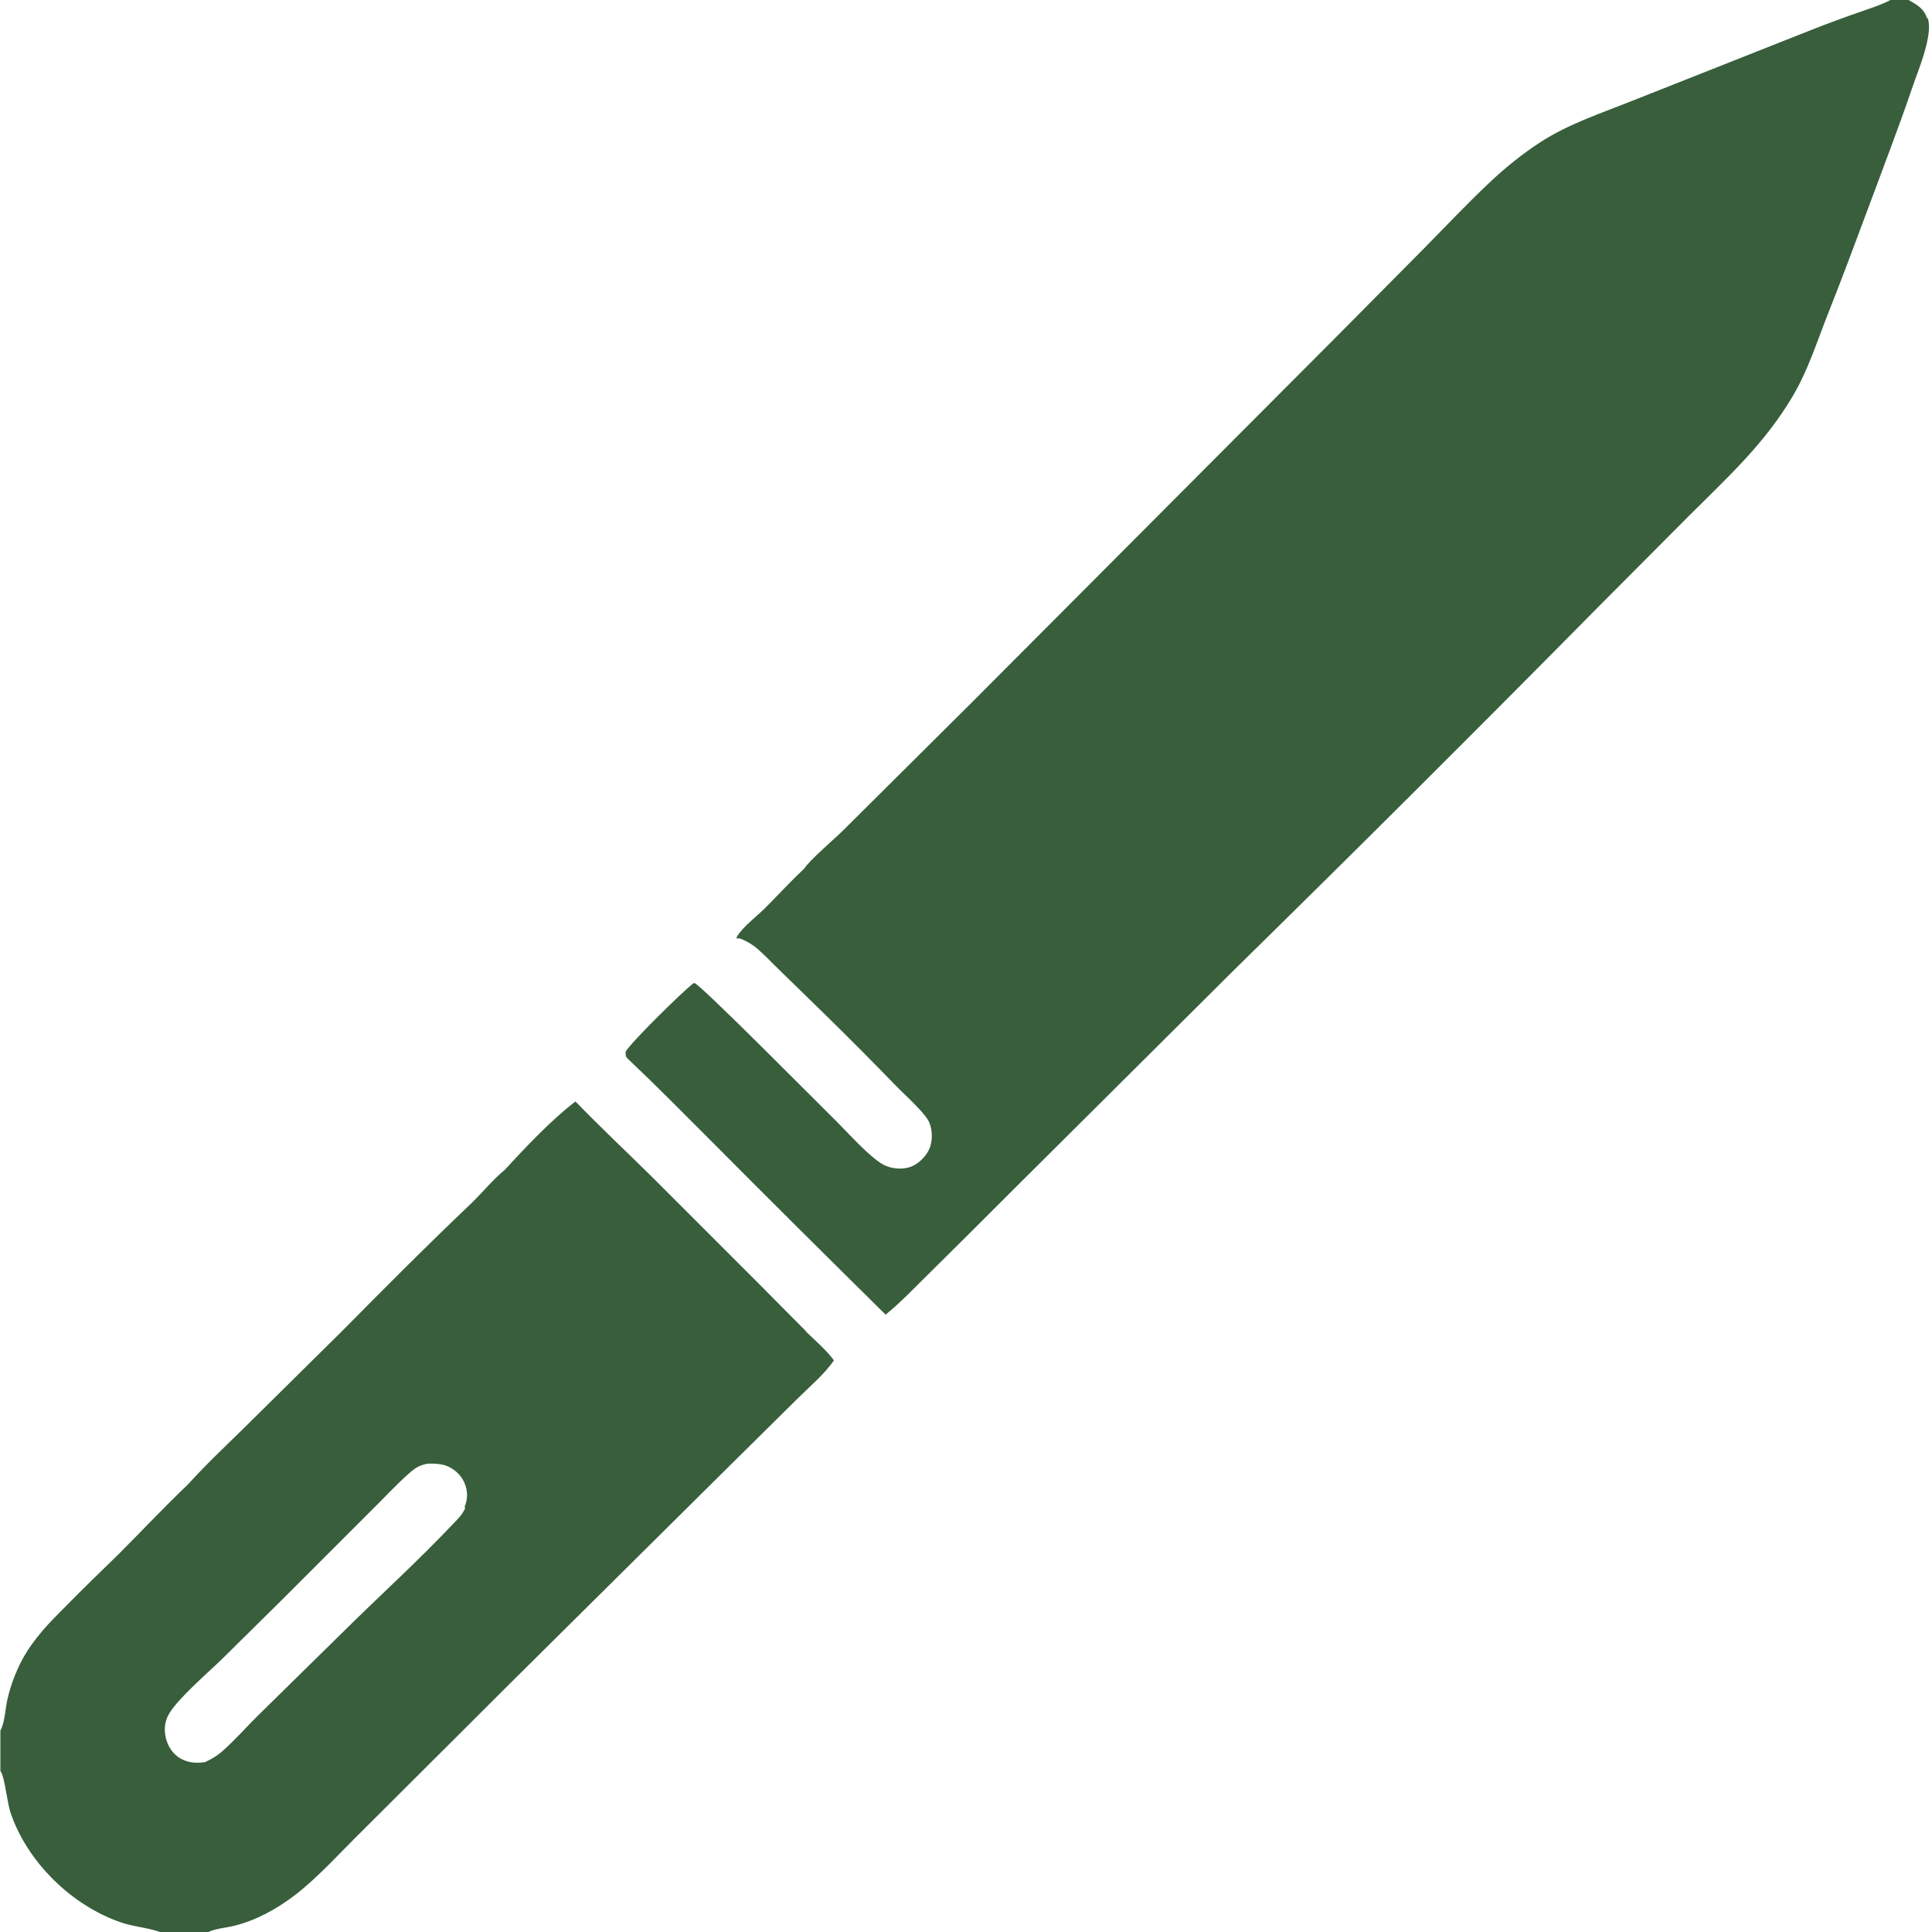
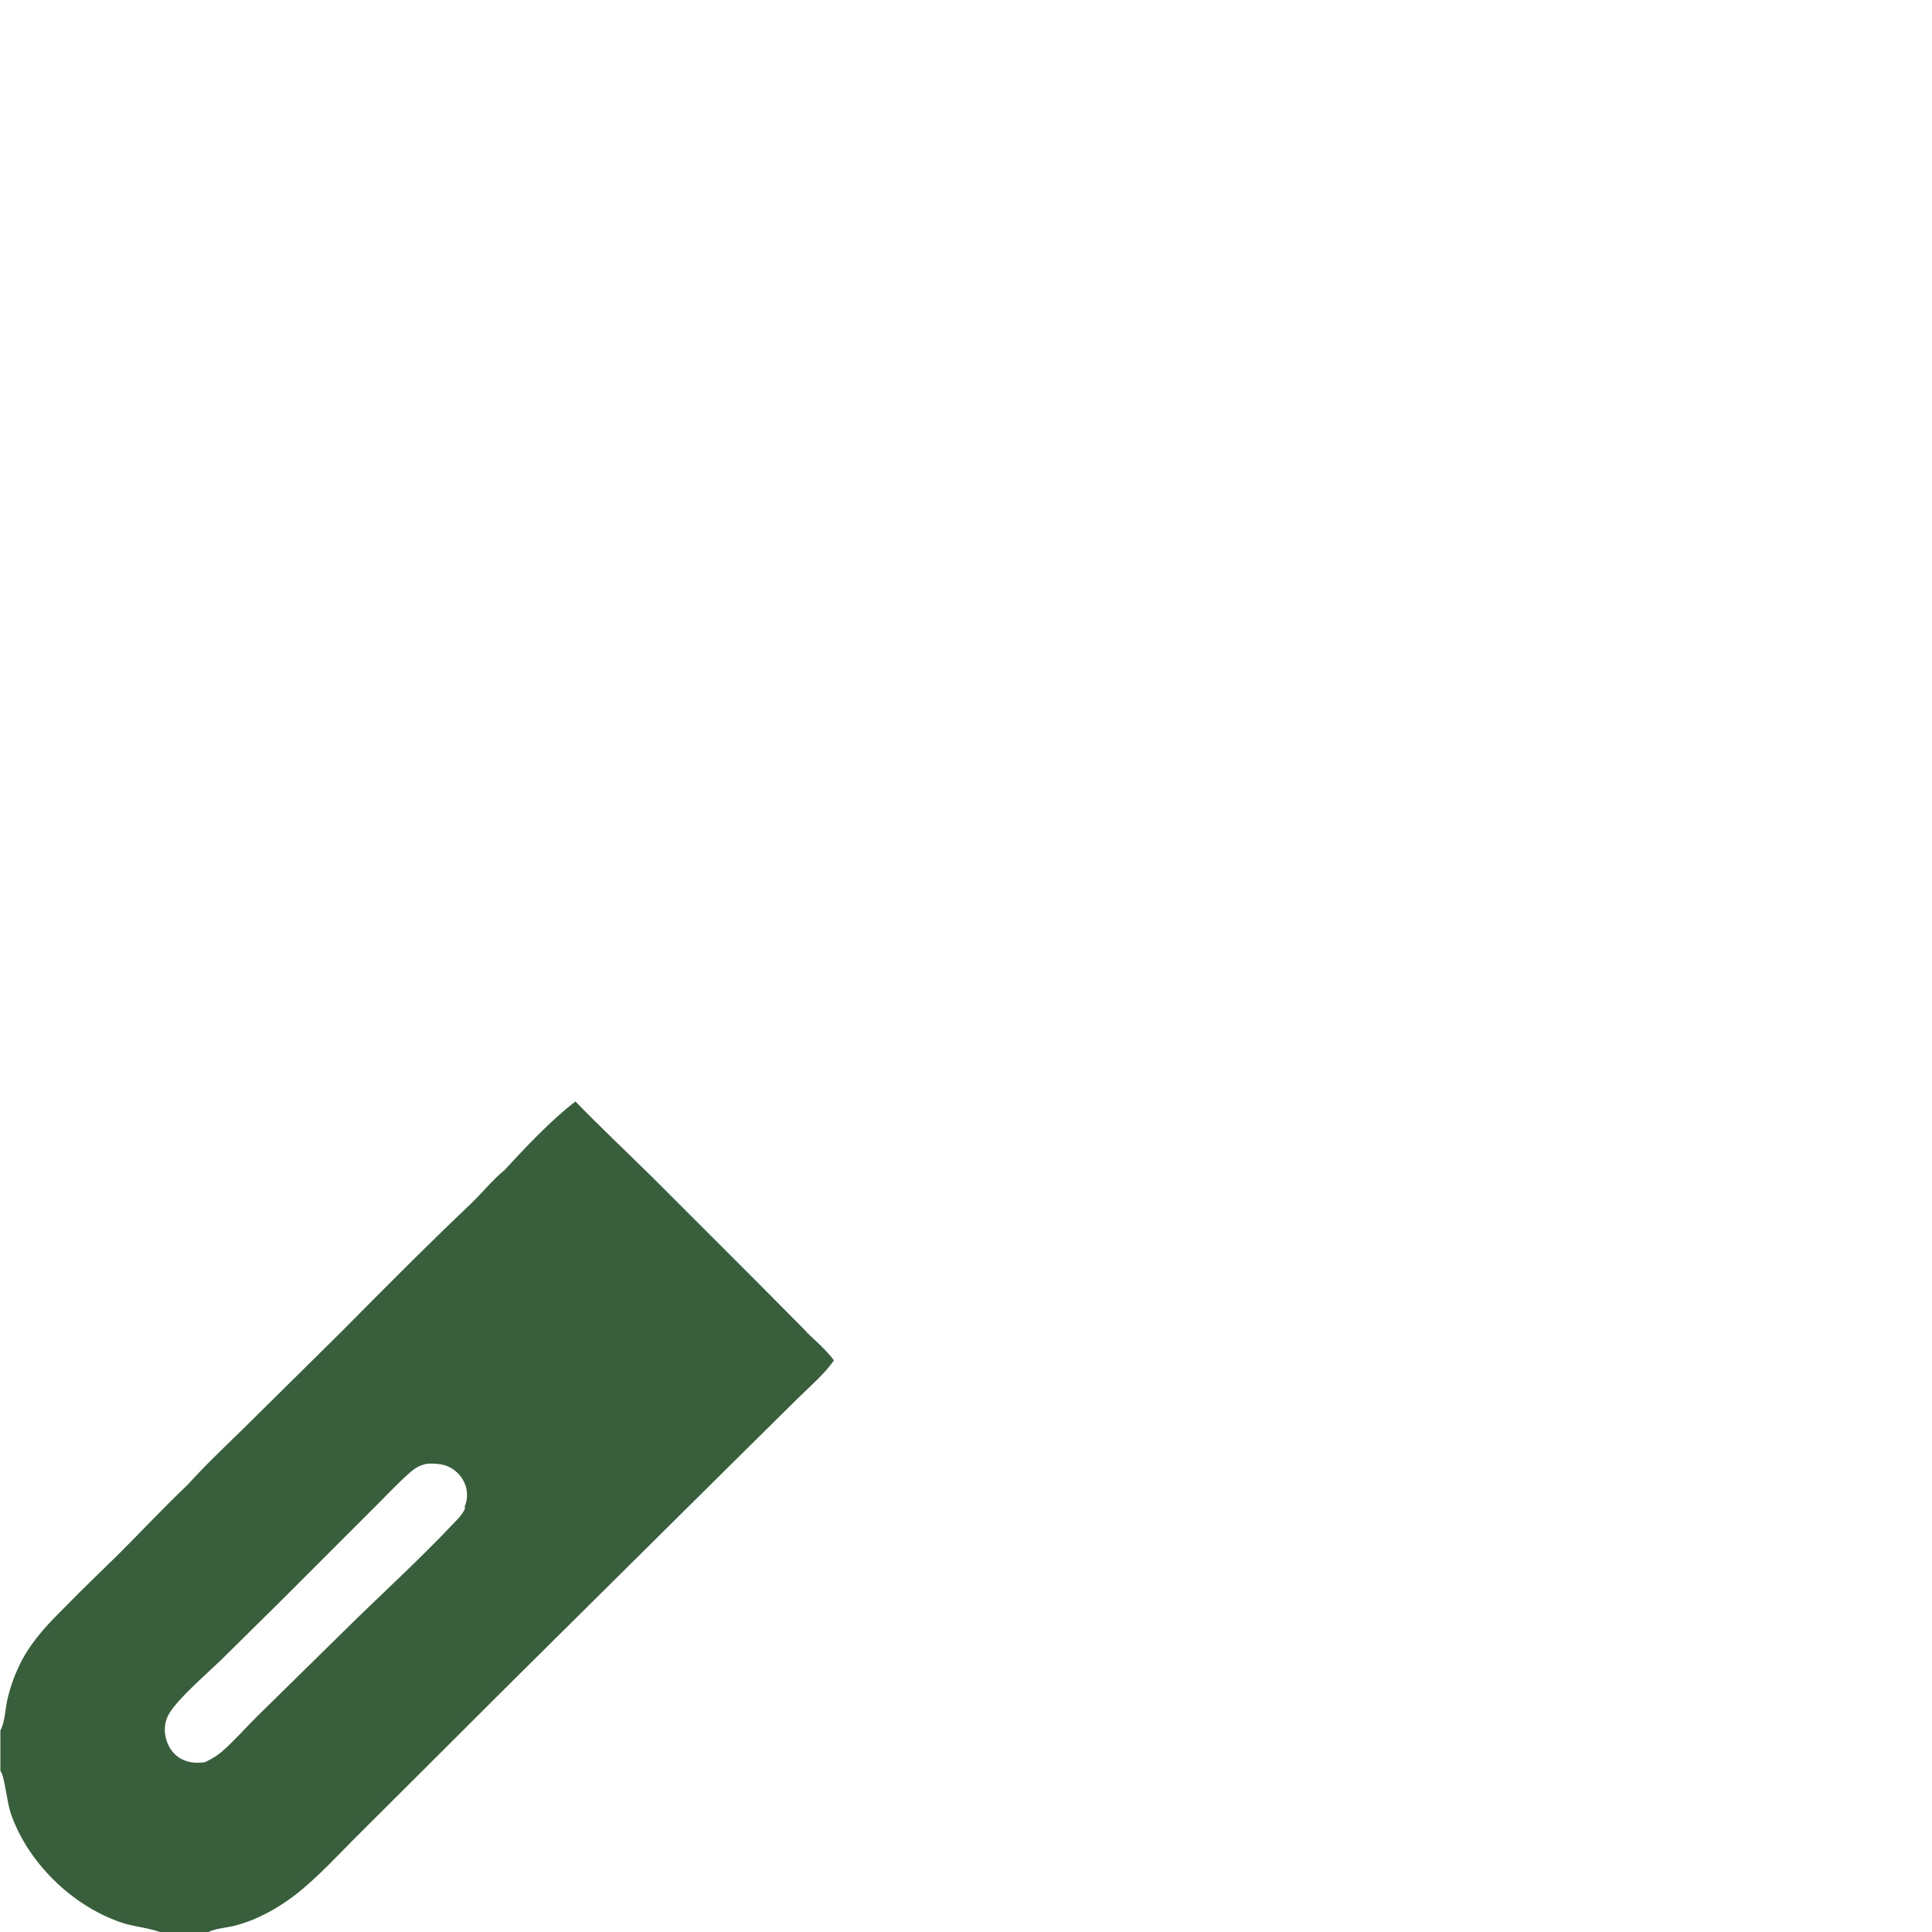
<svg xmlns="http://www.w3.org/2000/svg" id="Layer_1" version="1.1" viewBox="0 0 512 512">
  <defs>
    <style>
      .st0 {
        fill: #385e3c;
        fill-opacity: 1;
      }
    </style>
  </defs>
-   <path class="st0" d="M510.7,4.9c-.8-2.6-2.6-3.6-4.9-4.9h-4.8c-2.5,1.3-5.3,2.2-7.9,3.1-4.3,1.5-8.7,3.1-13,4.8l-47.5,18.8c-8,3.2-16.8,6.1-24.1,10.8-5,3.2-9.8,7.1-14.1,11.2-5.6,5.3-11,11-16.4,16.5l-22.6,22.8-97.9,98.2-34,33.8c-2.3,2.3-8.9,7.9-10.3,10.1-3.6,3.4-7,7.1-10.5,10.6-2.3,2.3-5.9,4.9-7.5,7.7v.3c.1,0,.9,0,.9,0,1.5.6,2.8,1.3,4.1,2.3,2.3,1.9,4.4,4.2,6.6,6.3,4.1,4,8.3,8.1,12.4,12.1,5.9,5.8,11.8,11.7,17.6,17.7,2.2,2.3,4.6,4.4,6.8,6.8.9,1,2,2.2,2.6,3.4.9,2.1,1,4.7.2,6.9-.9,2.2-2.8,4.1-5,5-2.2.8-5.1.6-7.2-.5-3.6-1.9-9.3-8.3-12.3-11.3-3.7-3.6-36.3-36.6-37.9-36.9l-.4.2c-3,2.4-16,15.1-17.8,18v.6c0,.7.2.9.7,1.4,7.3,6.9,14.3,14,21.4,21.1,15.5,15.6,31.1,31.1,46.8,46.6,4.3-3.5,8.2-7.7,12.2-11.6,7.2-7.1,14.4-14.3,21.6-21.5l58.8-58.5c32.3-31.7,64.3-63.6,96.1-95.8l24-24.1c10.4-10.4,20.3-19.3,27.8-32.1,3.9-6.6,6.3-14.2,9.1-21.3,3.7-9.3,7.2-18.7,10.7-28.1,3.8-10.3,7.8-20.6,11.4-31.1,1.4-4.2,3.2-8.4,4.2-12.7.5-2.2.9-4.6.3-6.8Z" />
  <path class="st0" d="M213.7,352.9l-12.3-12.4-28.6-28.6c-6.8-6.7-13.7-13.2-20.3-20-6.3,4.8-13.3,12.2-18.7,18.1-3.3,2.7-5.9,6-8.9,8.9-11.8,11.2-23.1,22.6-34.5,34.1l-25.8,25.5c-5,4.9-10.1,9.7-14.8,14.9-6.3,6-12.2,12.3-18.4,18.5-4.6,4.5-9.2,8.9-13.7,13.5-4.6,4.6-8.6,8.6-11.8,14.4-1.7,3.2-3.1,6.9-3.9,10.4-.6,2.5-.7,6.3-1.9,8.4v10.7c0,.1.1.2.2.3,1,1.9,1.6,8.1,2.5,10.8,4.4,13,16.1,24.5,29.1,29,3.4,1.2,7.1,1.4,10.5,2.6h12.8c2.2-1,4.8-1.1,7.1-1.7,5.8-1.5,11.2-4.5,15.9-8.1,6.1-4.7,12.2-11.5,17.8-17l39.2-39.1,58.1-57.6,17.9-17.7c3.2-3.2,7.3-6.6,9.8-10.3-2.1-2.8-4.9-5.2-7.4-7.6ZM123.3,399.6c-.6,1.5-1.7,2.7-2.8,3.8-9.4,10-19.7,19.3-29.4,28.9l-23,22.6c-3.1,3.1-6,6.4-9.3,9.3-1.4,1.2-2.8,2-4.5,2.8-2.3.3-4.4.2-6.5-1-1.9-1.1-3.2-3-3.8-5.2-.6-2.3-.4-4.7.9-6.8,2.7-4.3,10-10.5,13.9-14.3l16.1-15.9,22.7-22.7c3.7-3.6,7.3-7.6,11.2-11,1.4-1.2,2.5-1.8,4.4-2.2,1.6-.1,3.2,0,4.7.4,2.3.8,4.2,2.4,5.2,4.7.9,2.1.9,4.3,0,6.4Z" />
</svg>